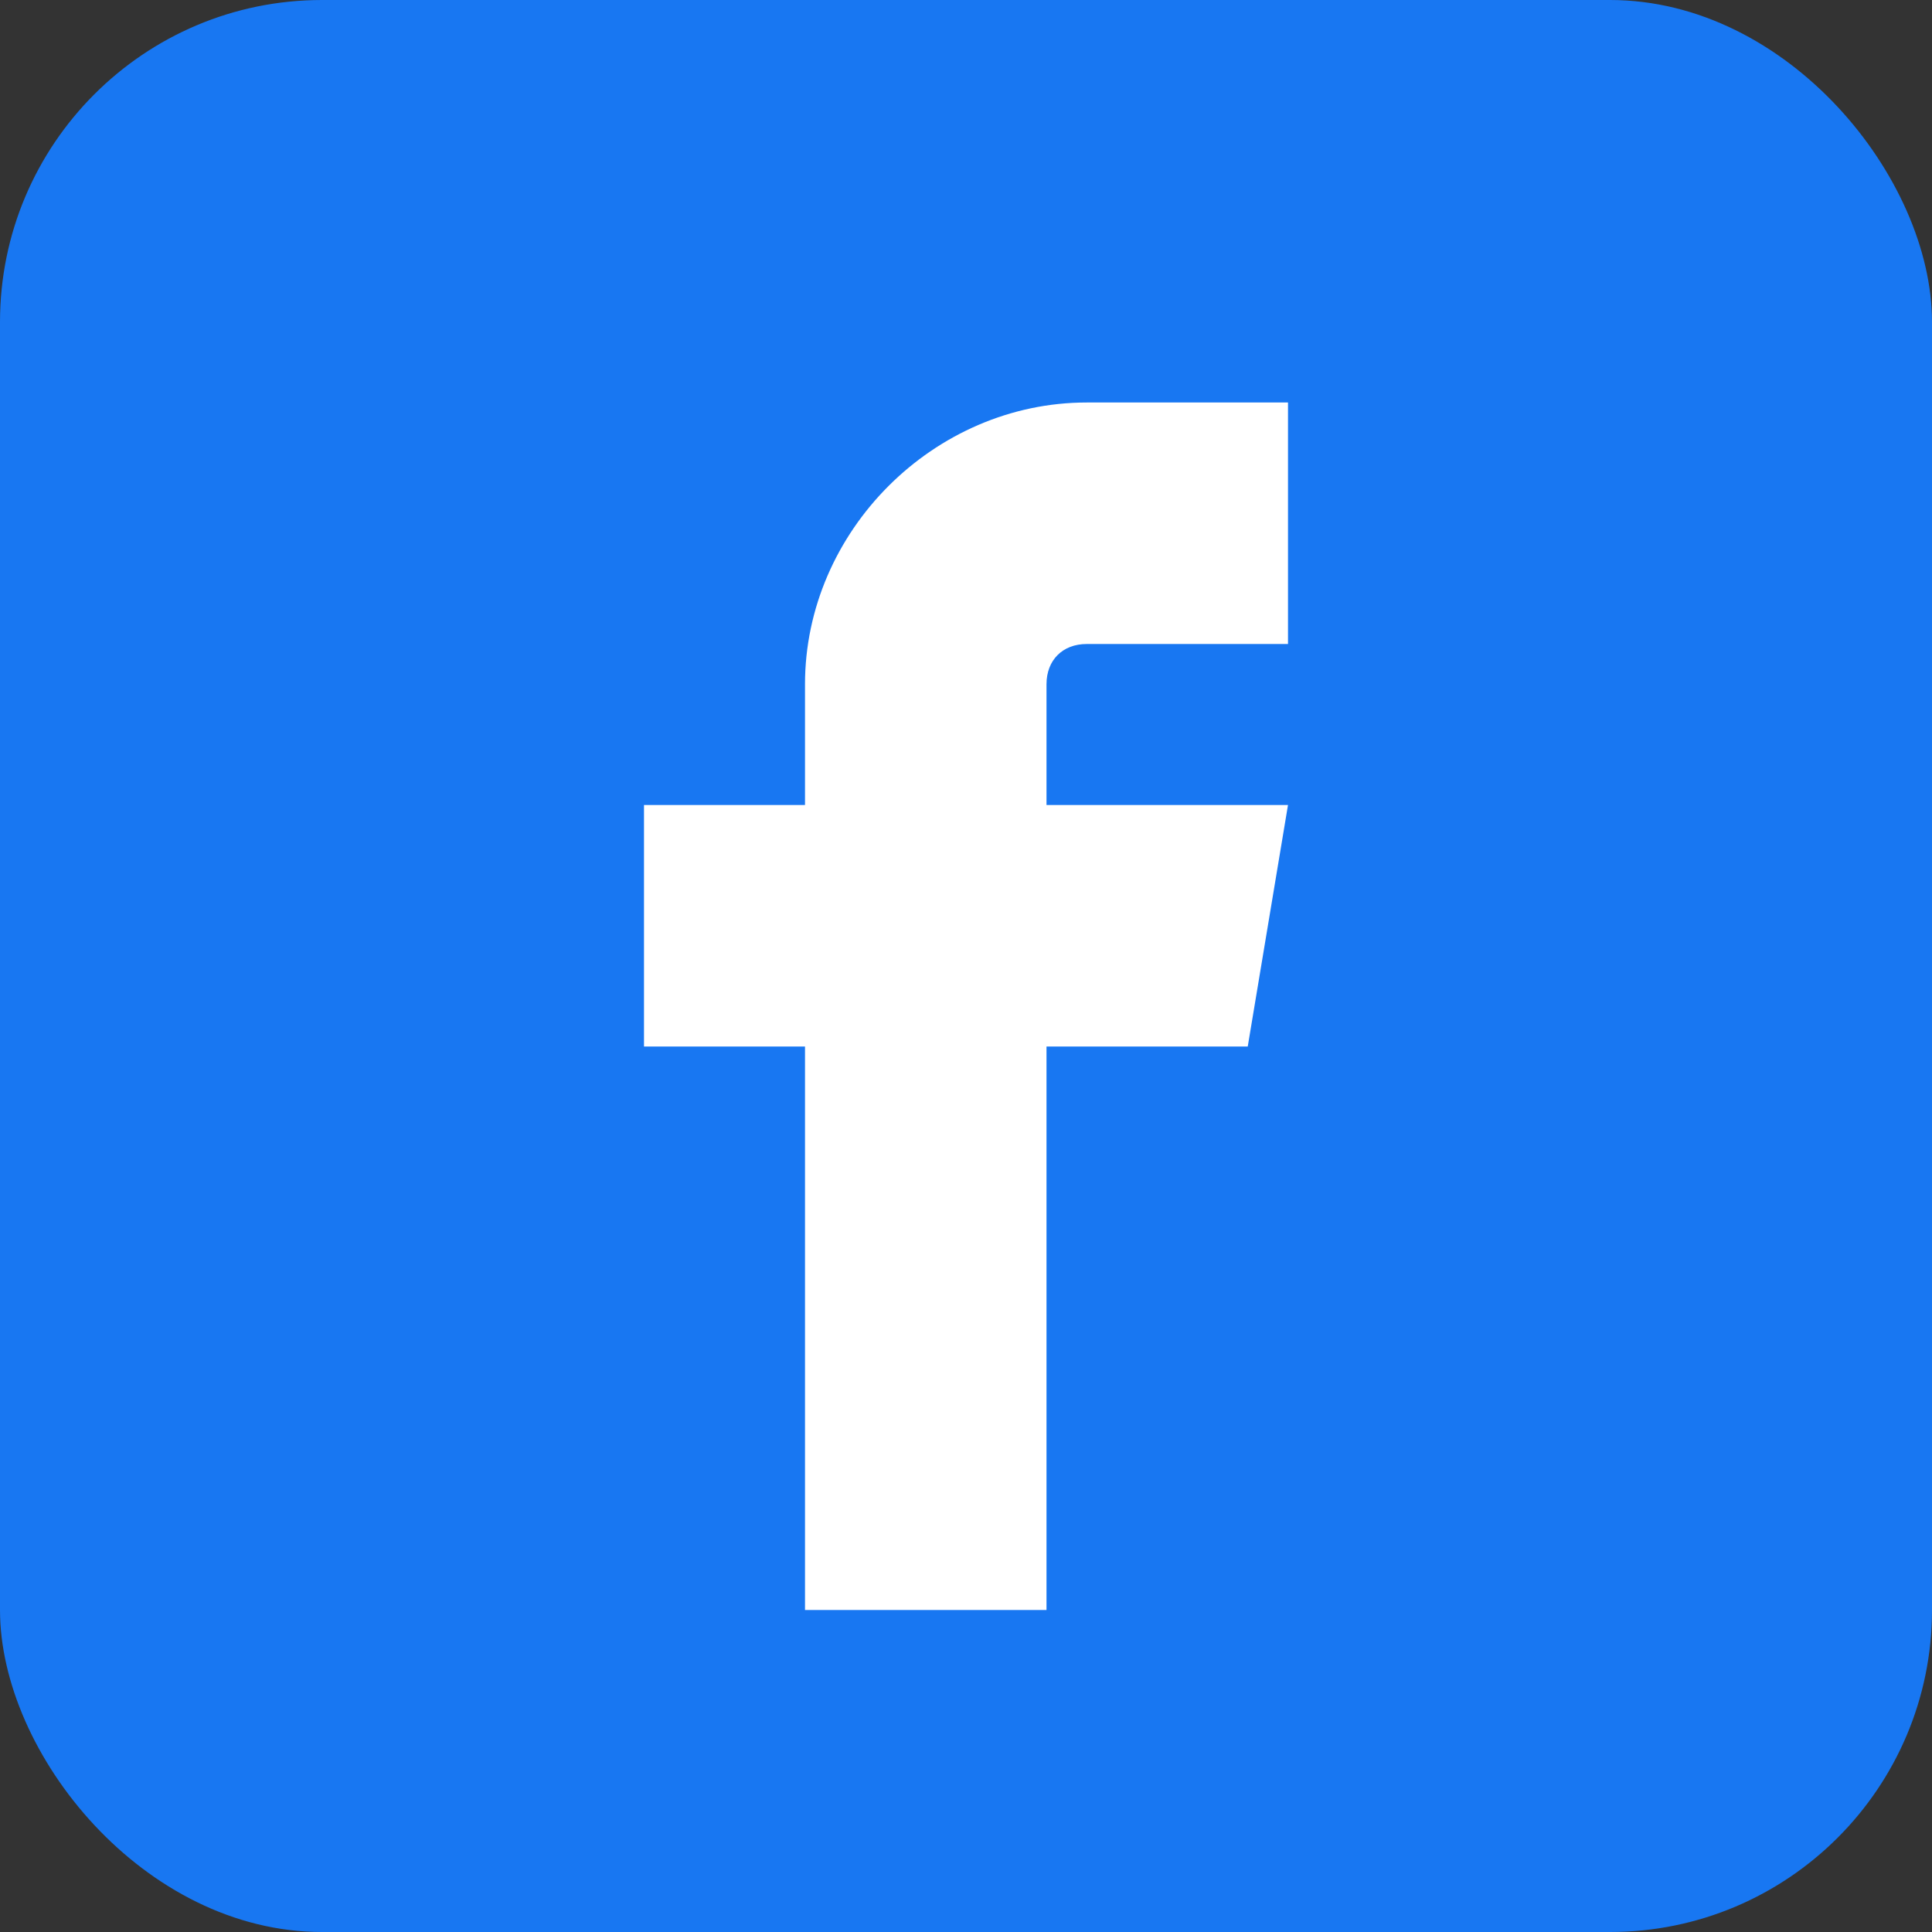
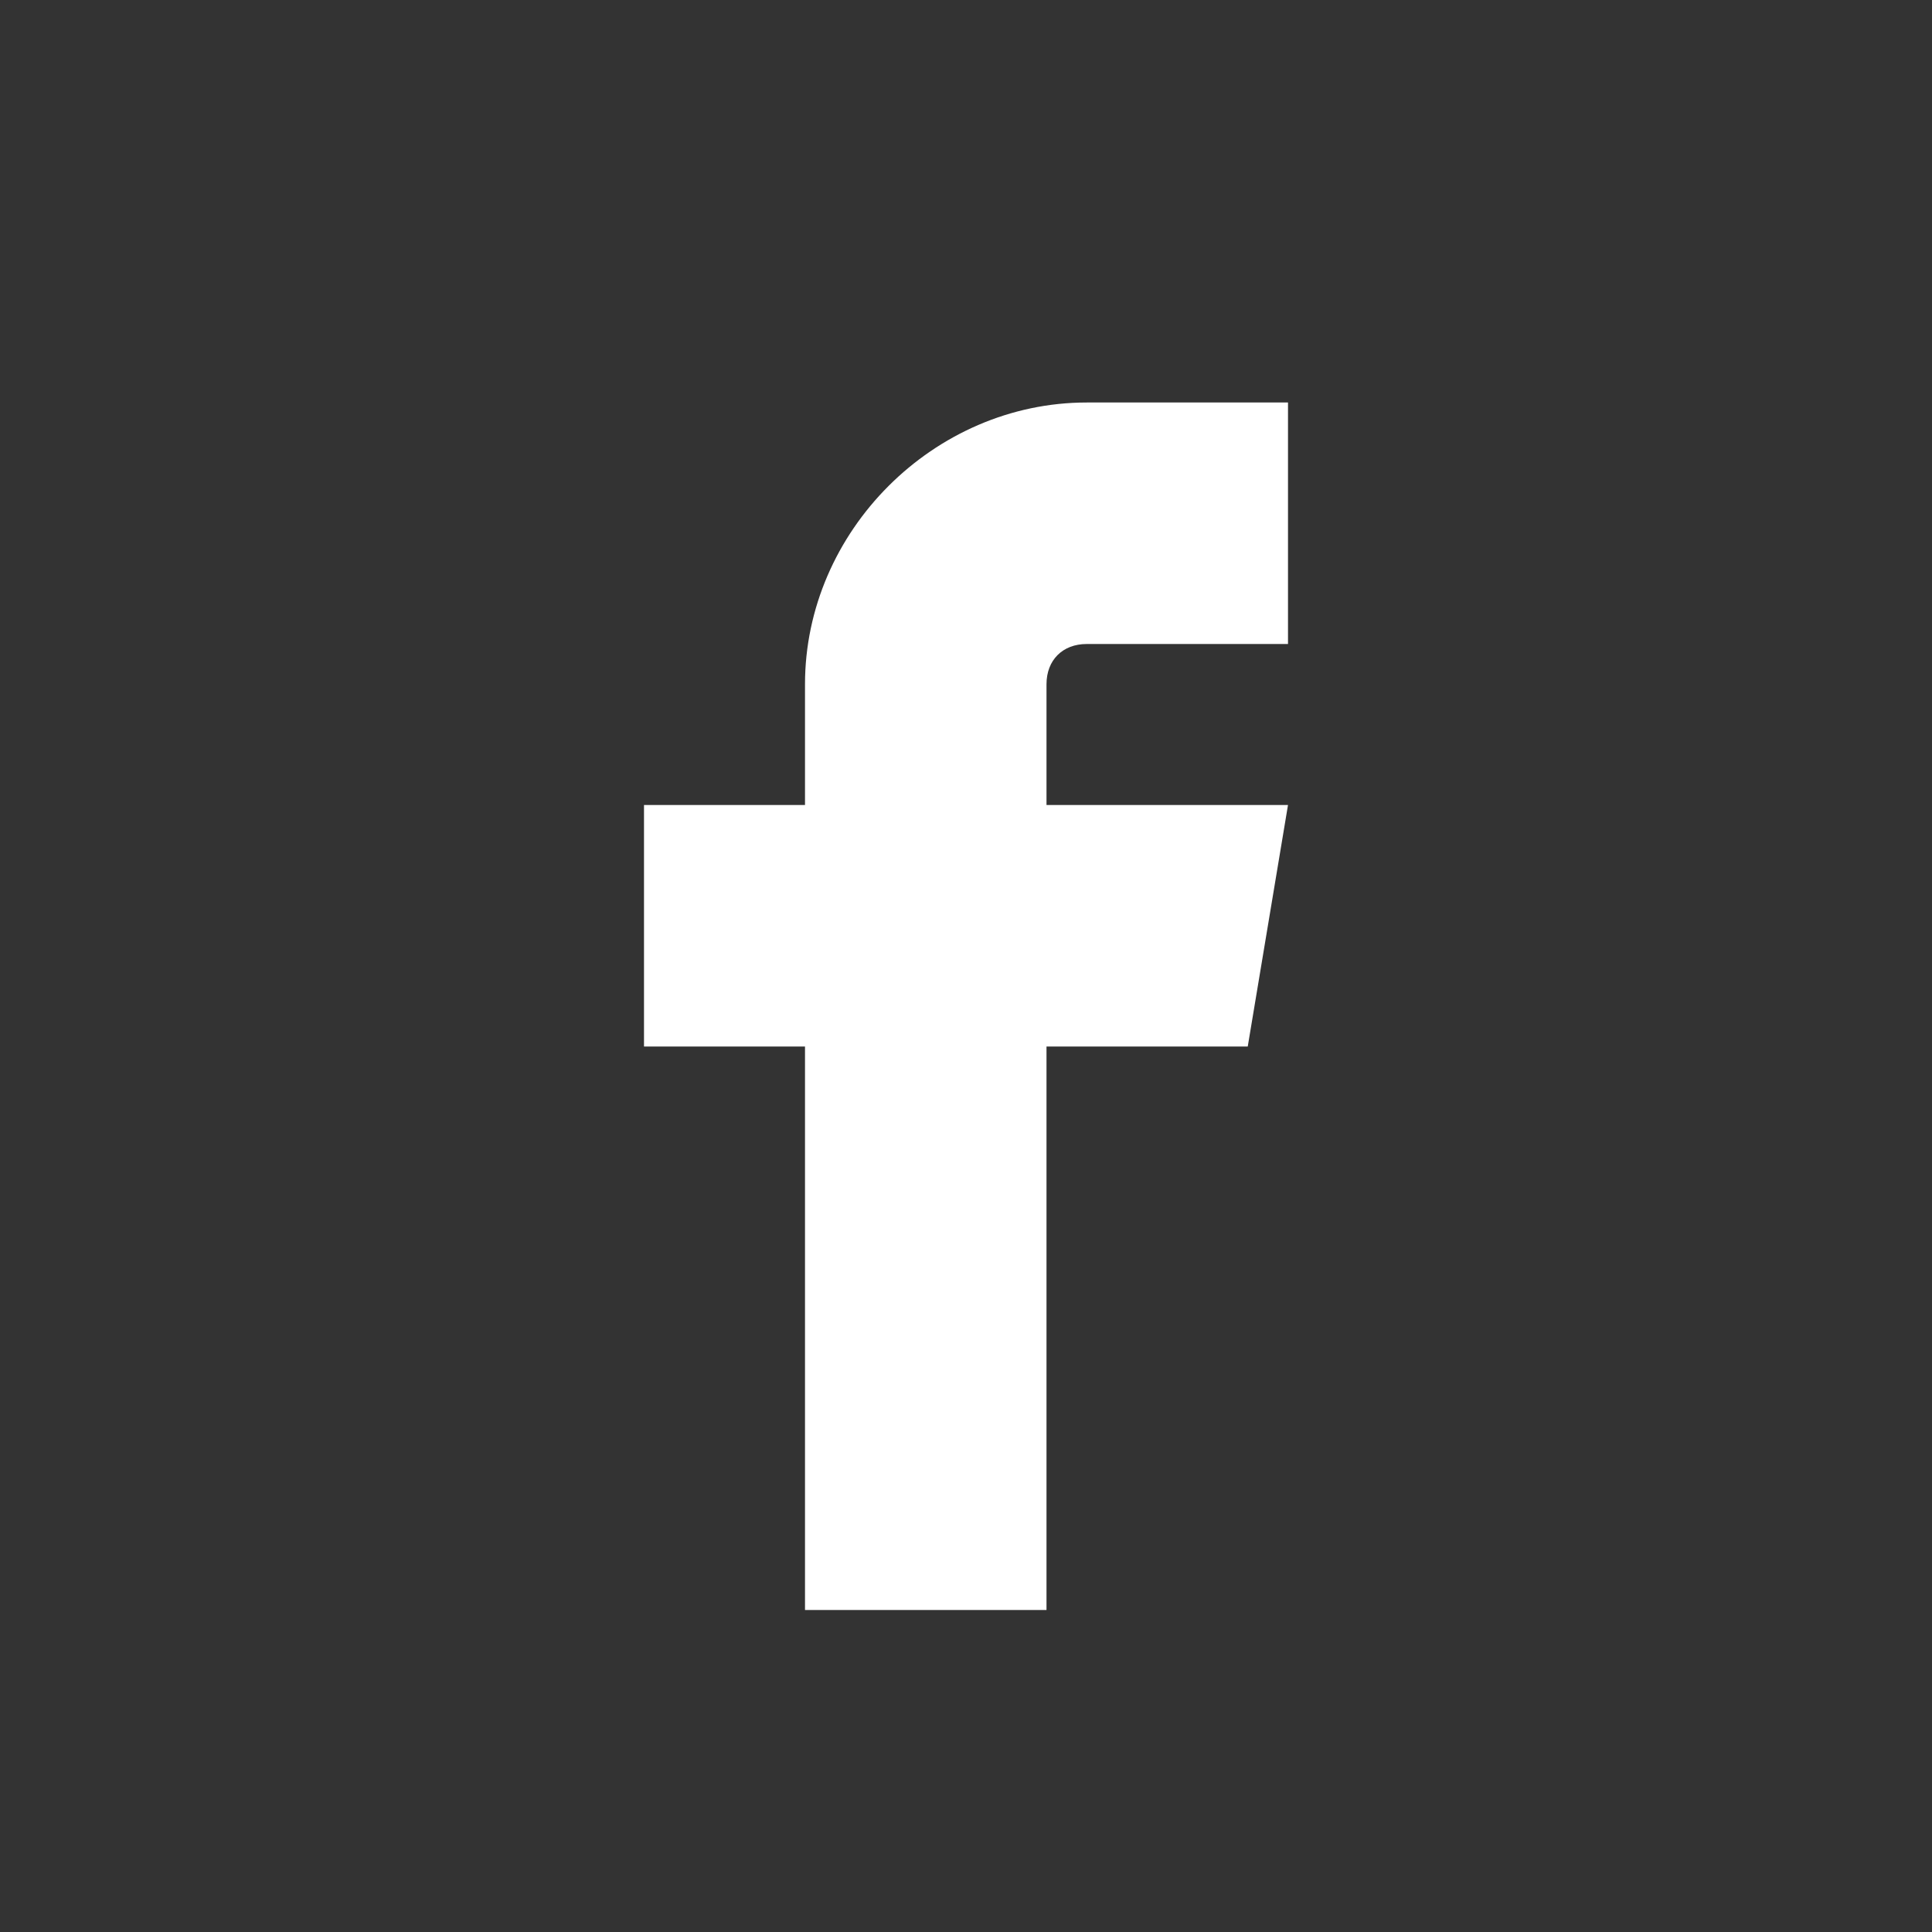
<svg xmlns="http://www.w3.org/2000/svg" width="24" height="24" viewBox="0 0 24 24" fill="none">
  <rect x="0" y="0" width="24" height="24" fill="#333333" stroke="none" />
-   <rect width="24" height="24" rx="4" fill="#1877F2" />
  <path d="M16 8H13.5C13.2 8 13 8.2 13 8.5V10H16L15.5 13H13V20H10V13H8V10H10V8.5C10 6.6 11.6 5 13.5 5H16V8Z" fill="white" />
</svg>